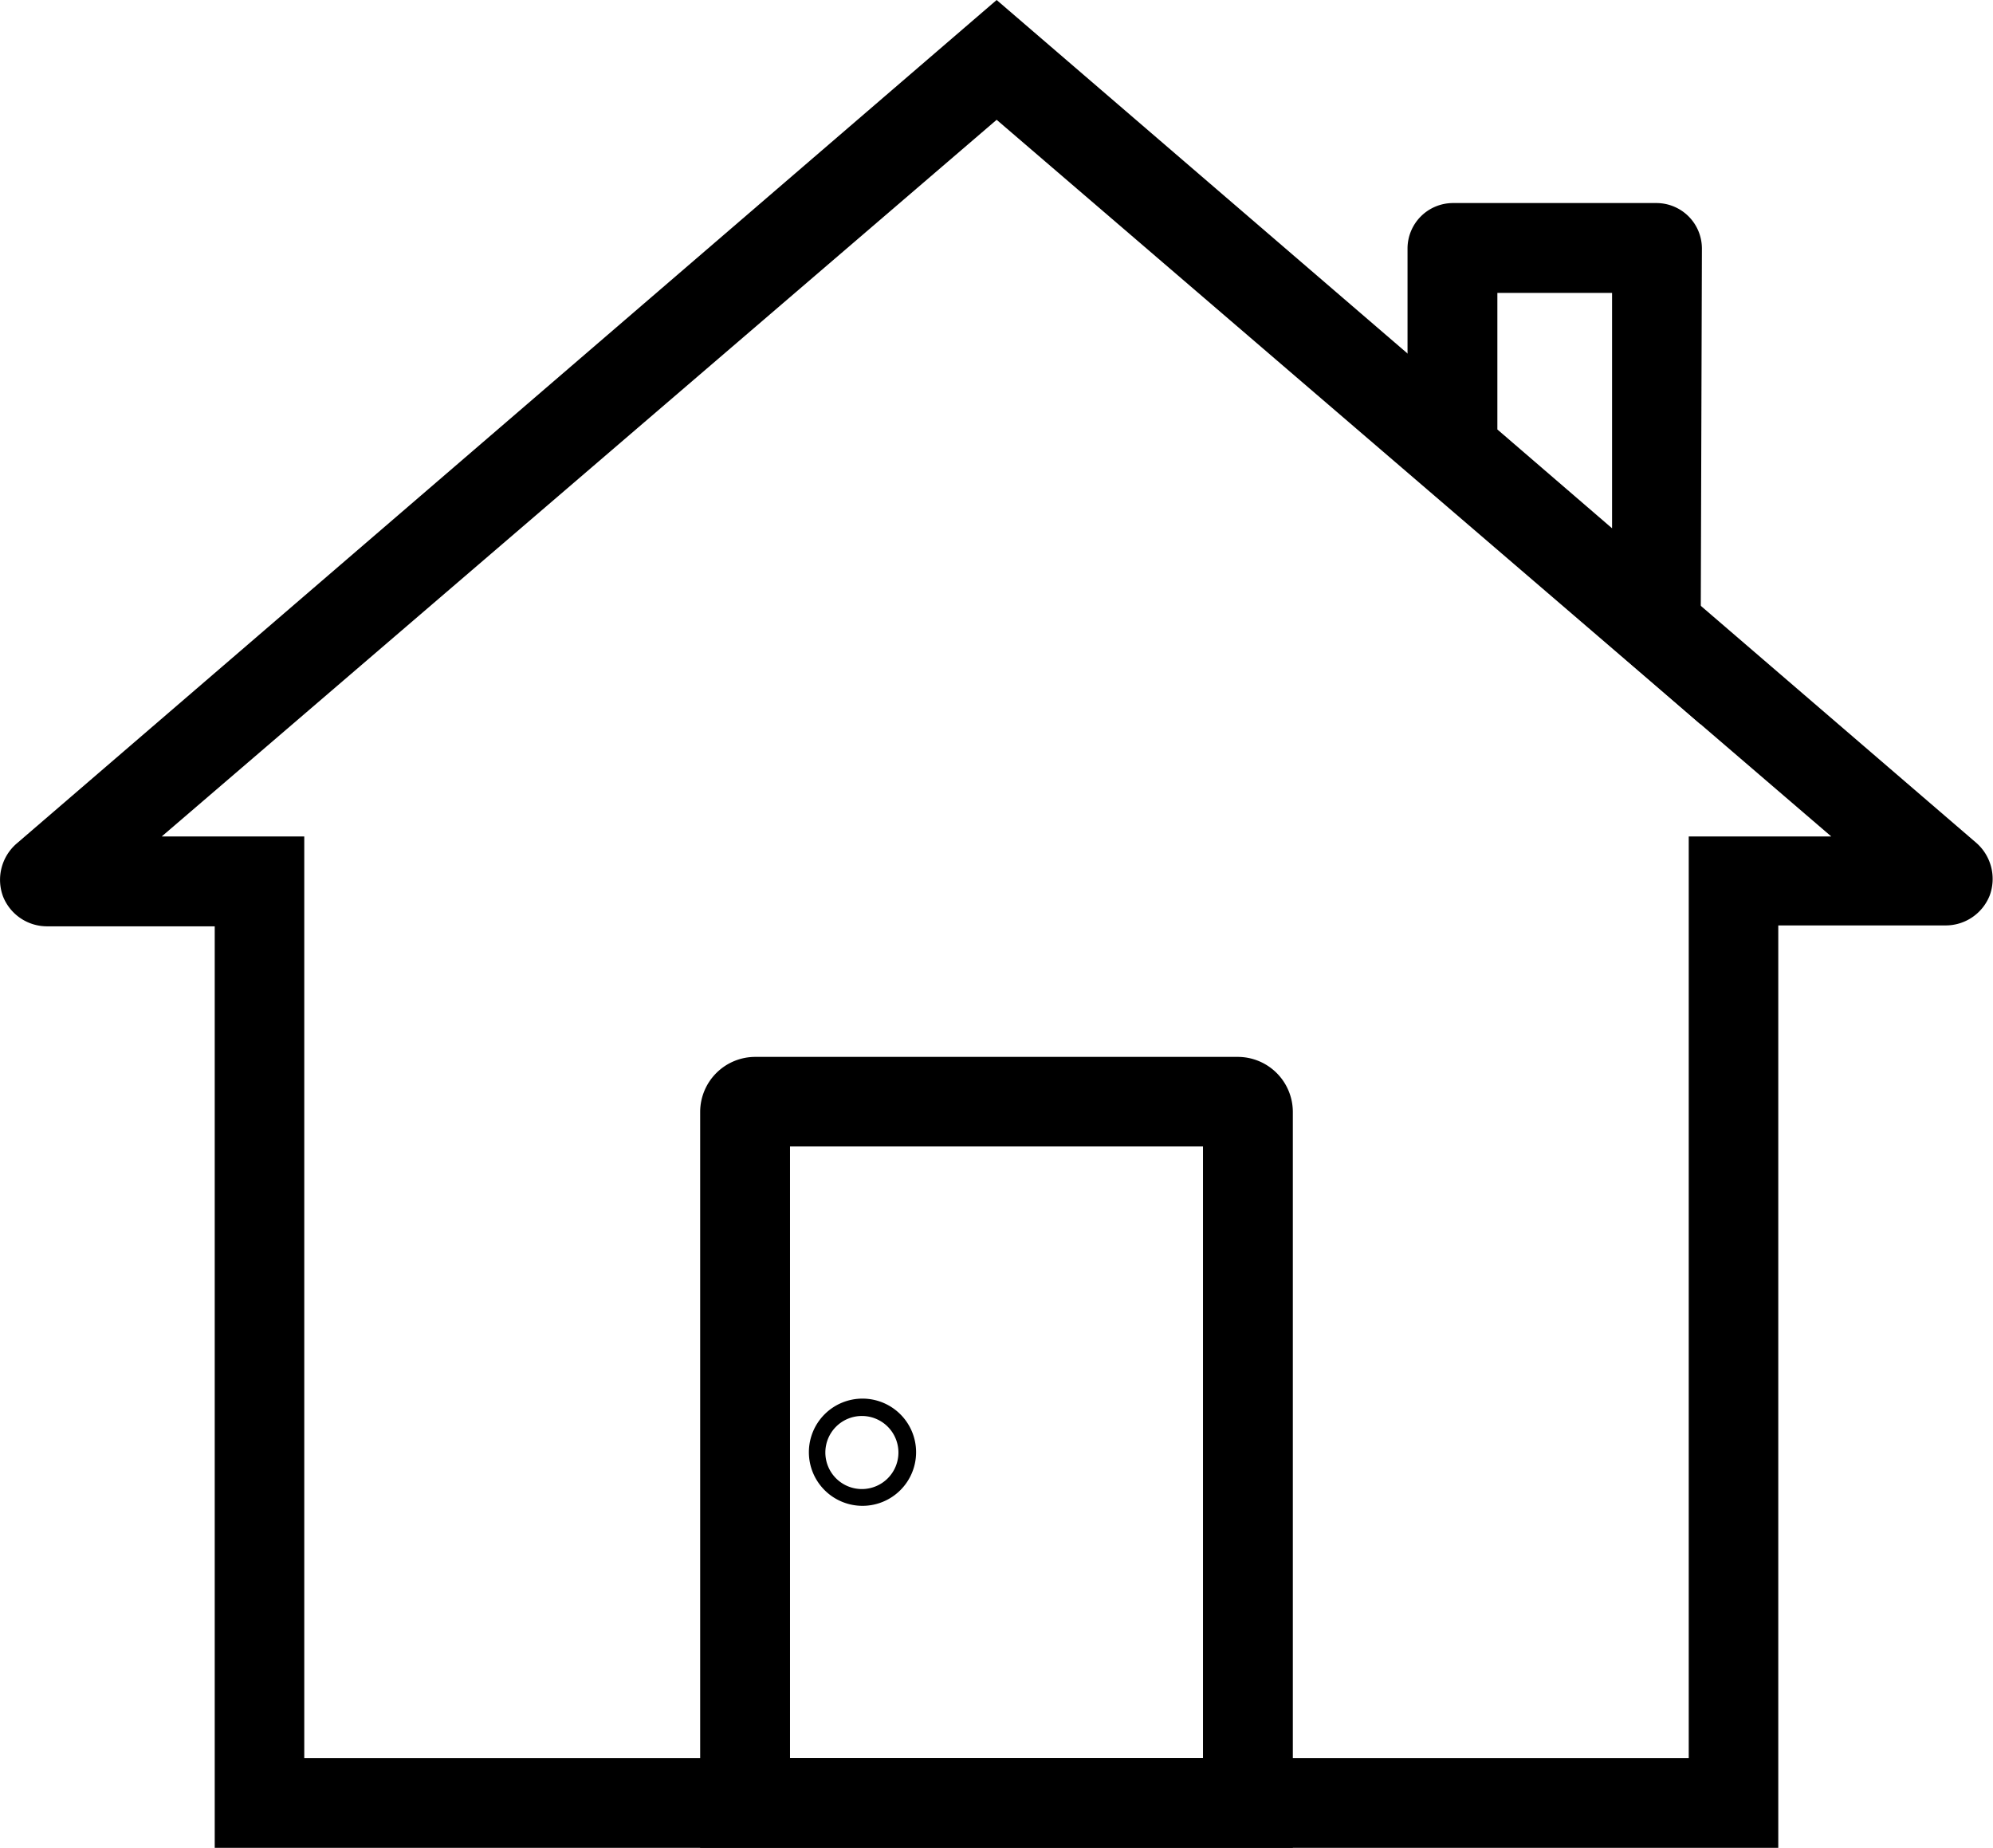
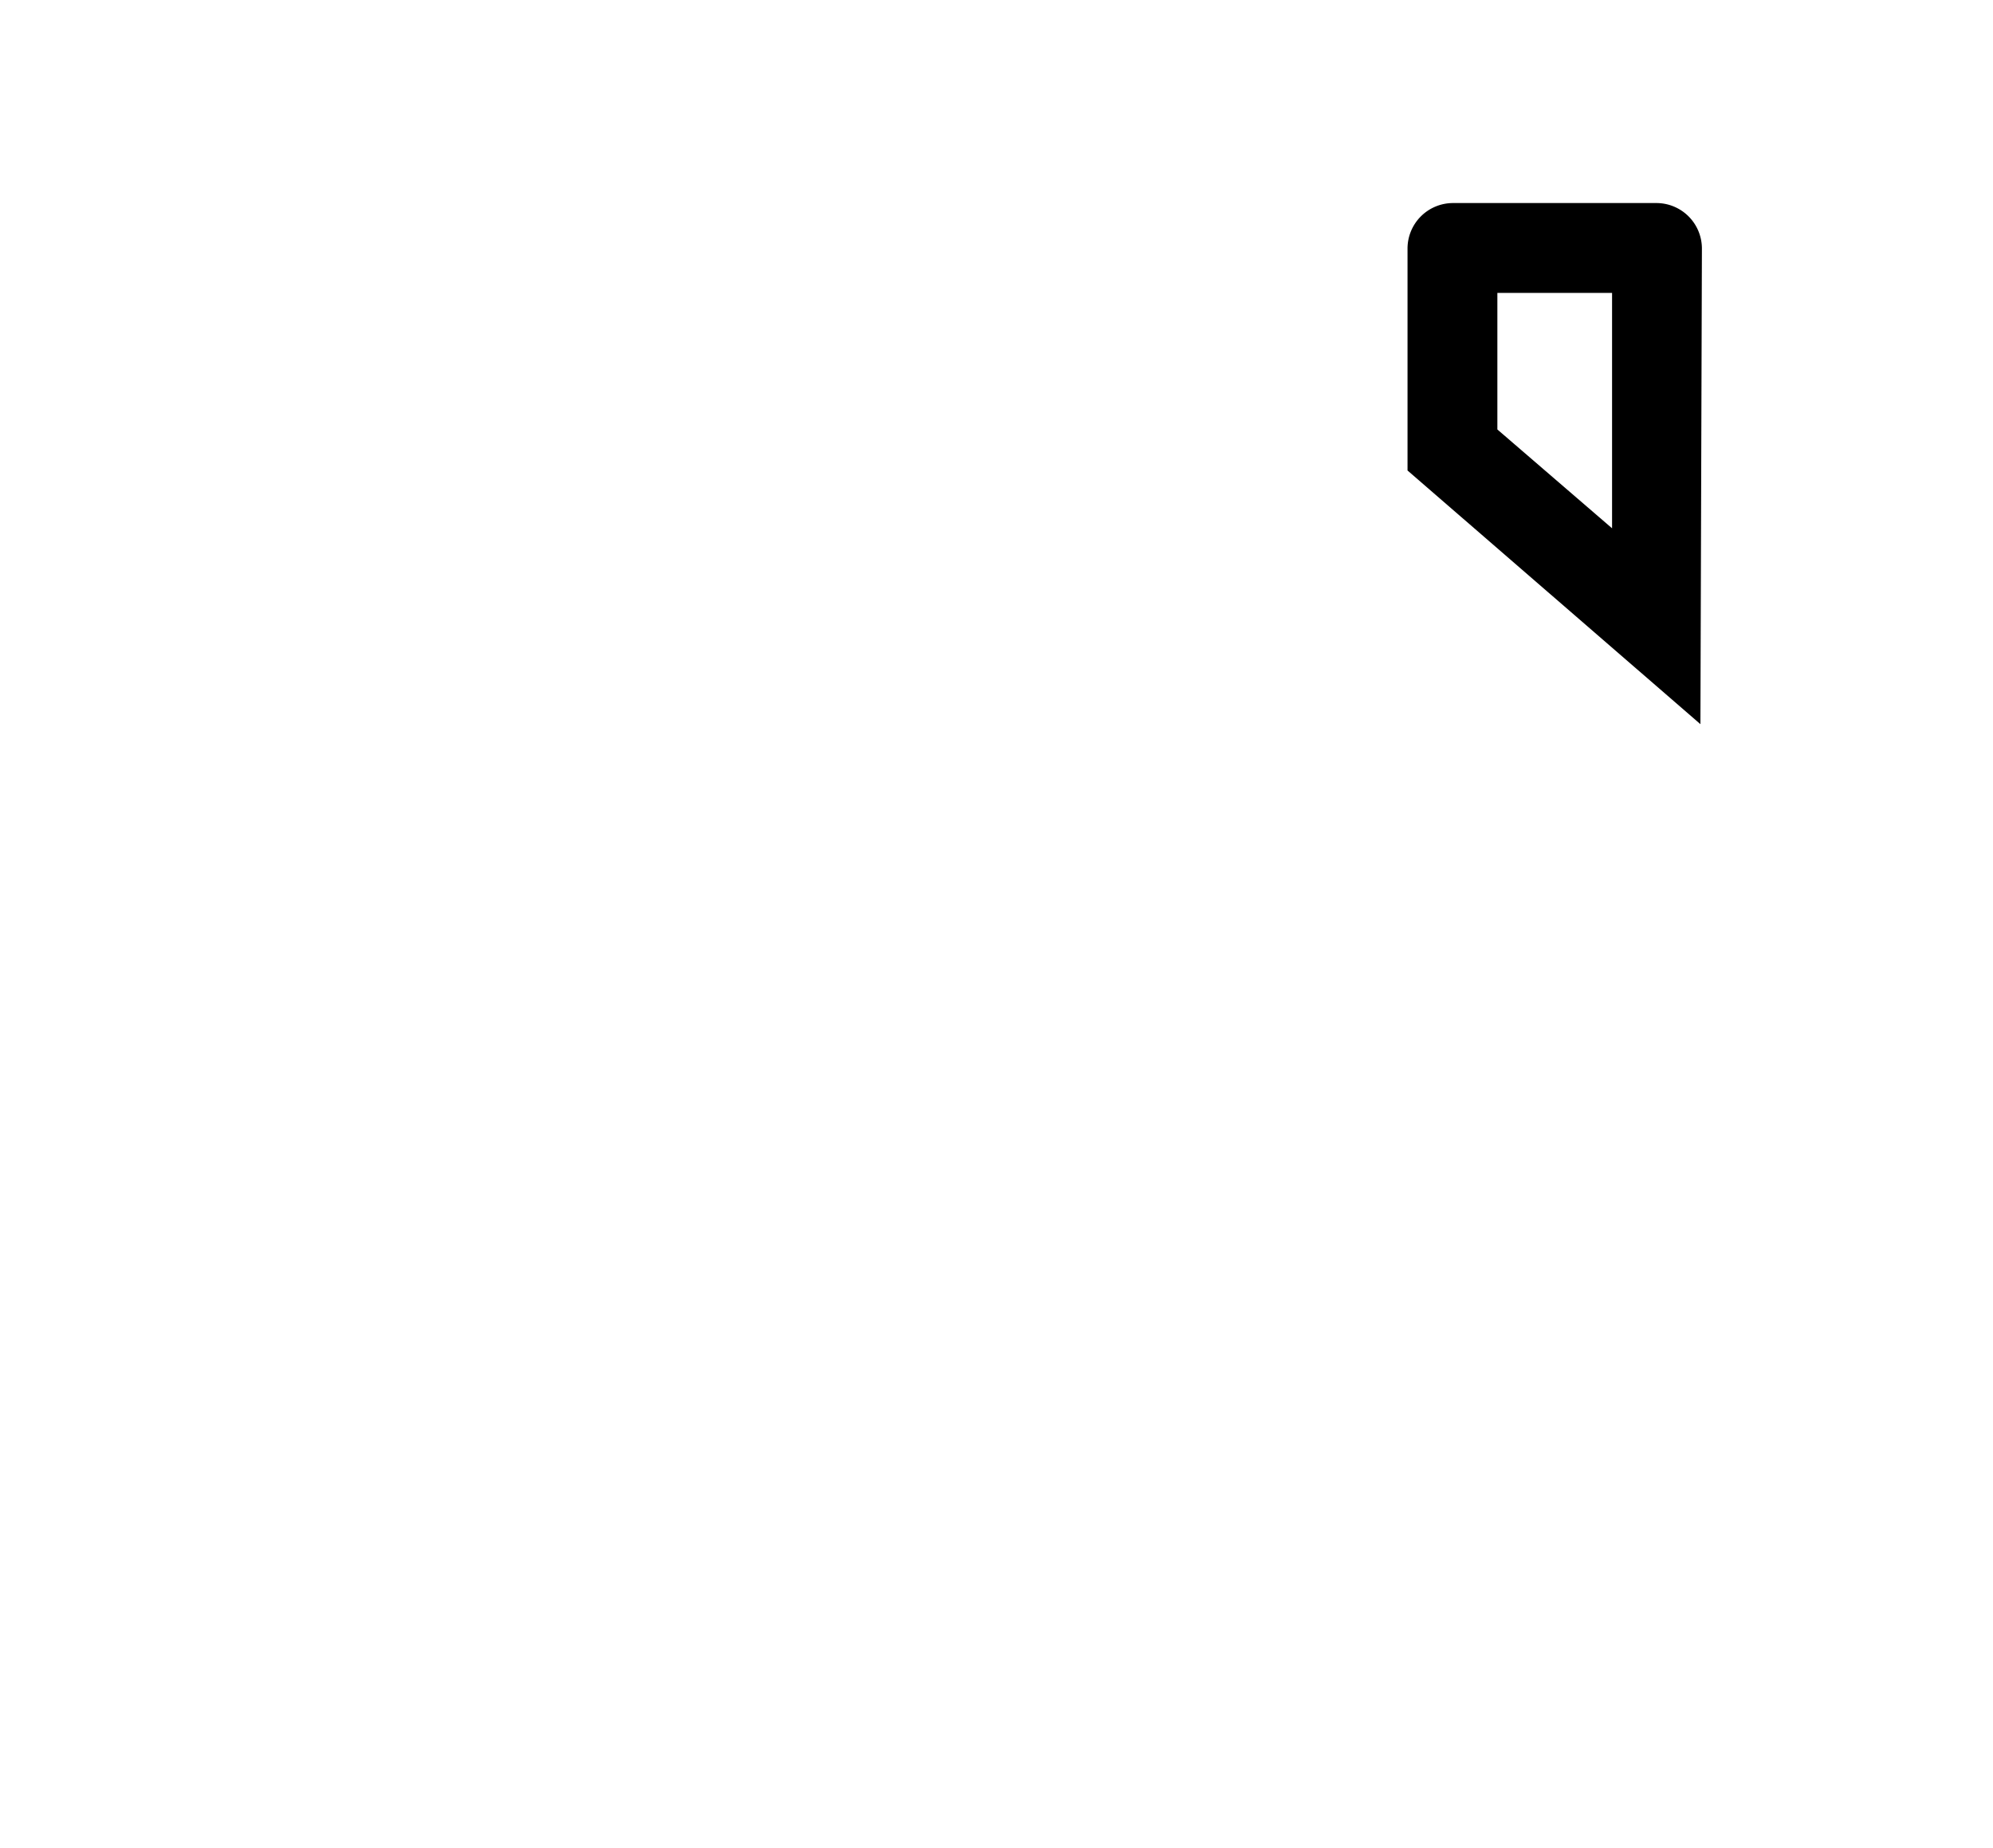
<svg xmlns="http://www.w3.org/2000/svg" viewBox="0 0 66.55 61.7">
  <g id="Content">
-     <path d="M59.38,61.7H7.17V30.93H1.58a1.58,1.58,0,0,1-1.48-1,1.6,1.6,0,0,1,.44-1.75L33.28,0,66,28.15a1.6,1.6,0,0,1,.44,1.75,1.58,1.58,0,0,1-1.48,1H59.38Zm-49.22-3H56.39V27.93h4.76L33.28,4,5.4,27.93h4.76V58.71Z" />
-     <path d="M43.17,61.7H23.38V37.12a1.84,1.84,0,0,1,1.84-1.83H41.33a1.84,1.84,0,0,1,1.84,1.83Zm-16.79-3H40.17V38.28H26.38Z" />
    <path d="M56.78,24.18,47,15.71V8.29a1.52,1.52,0,0,1,1.51-1.51h6.81a1.52,1.52,0,0,1,1.51,1.51ZM50,14.34l3.83,3.3V9.78H50Z" />
-     <path d="M28.8,50.28a1.79,1.79,0,1,1,1.79-1.79A1.79,1.79,0,0,1,28.8,50.28Zm0-3A1.22,1.22,0,1,0,30,48.49,1.22,1.22,0,0,0,28.8,47.28Z" />
  </g>
</svg>